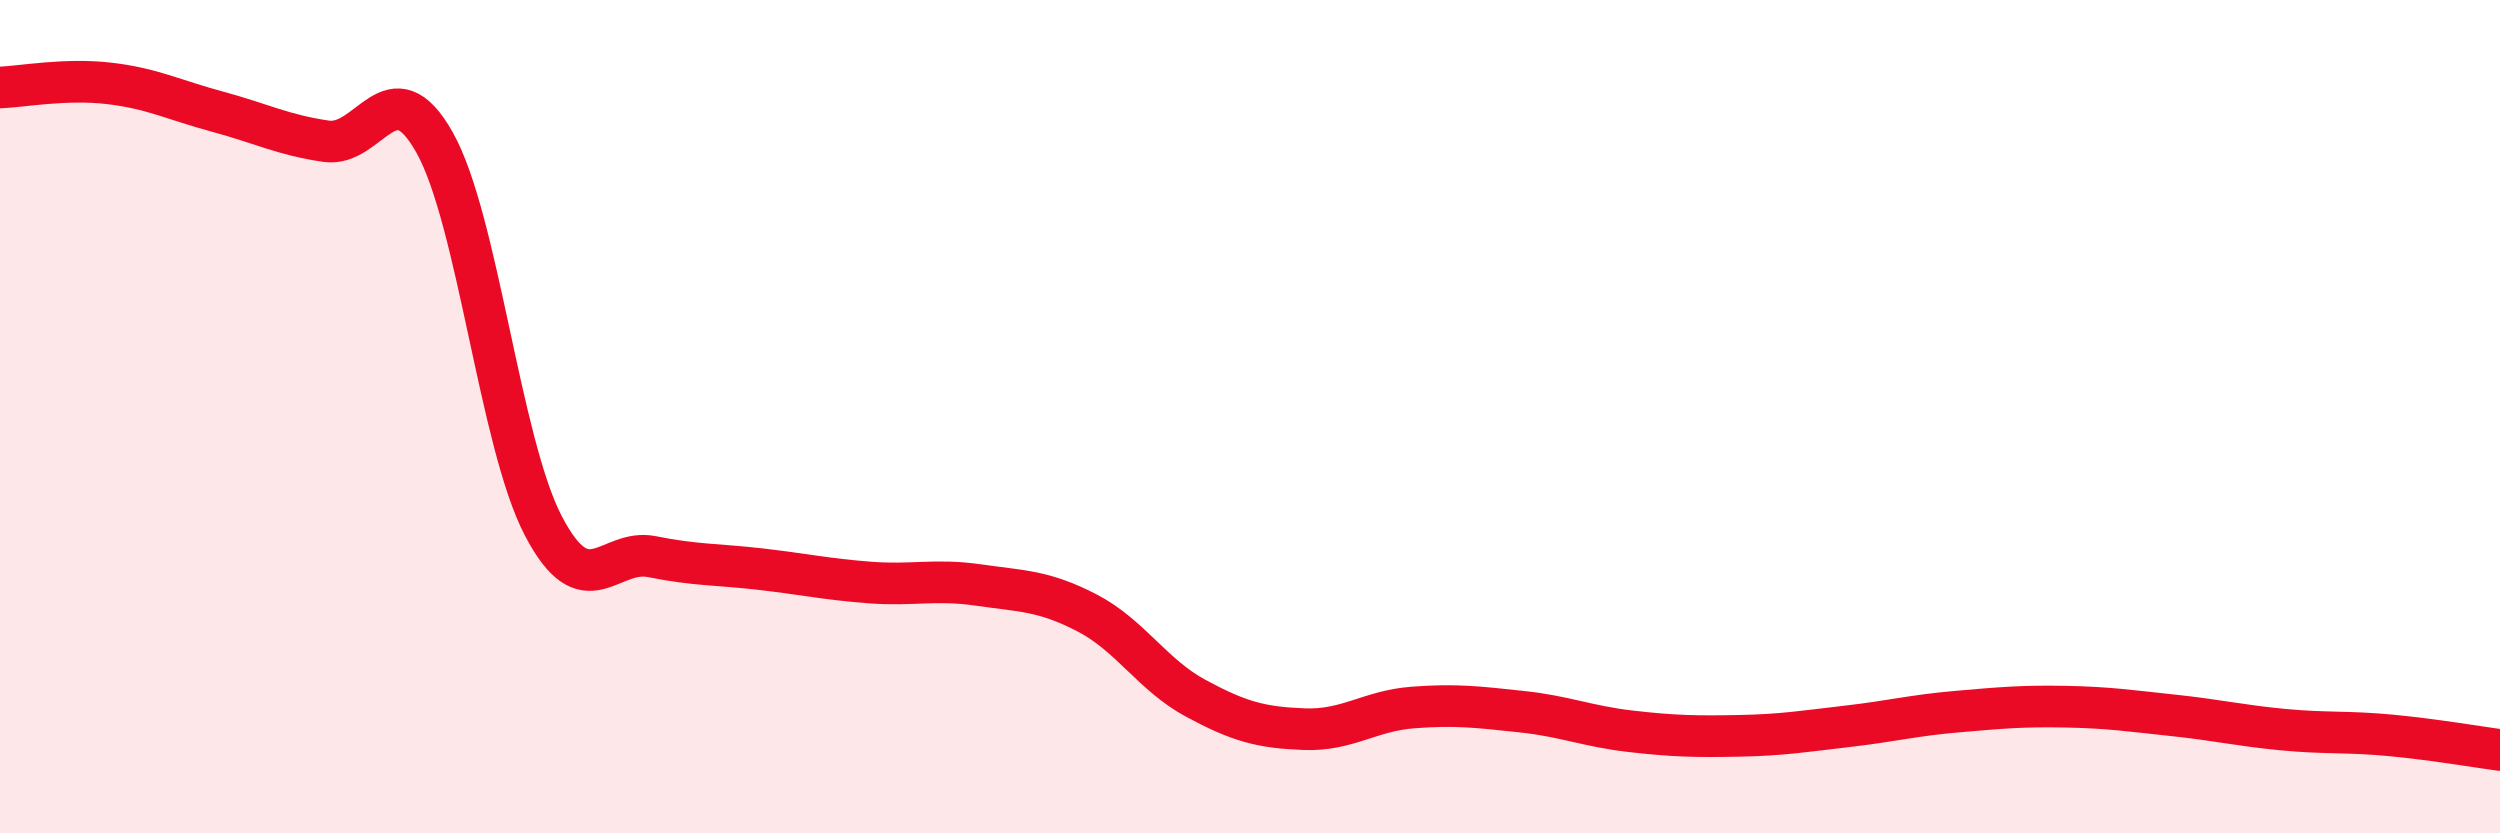
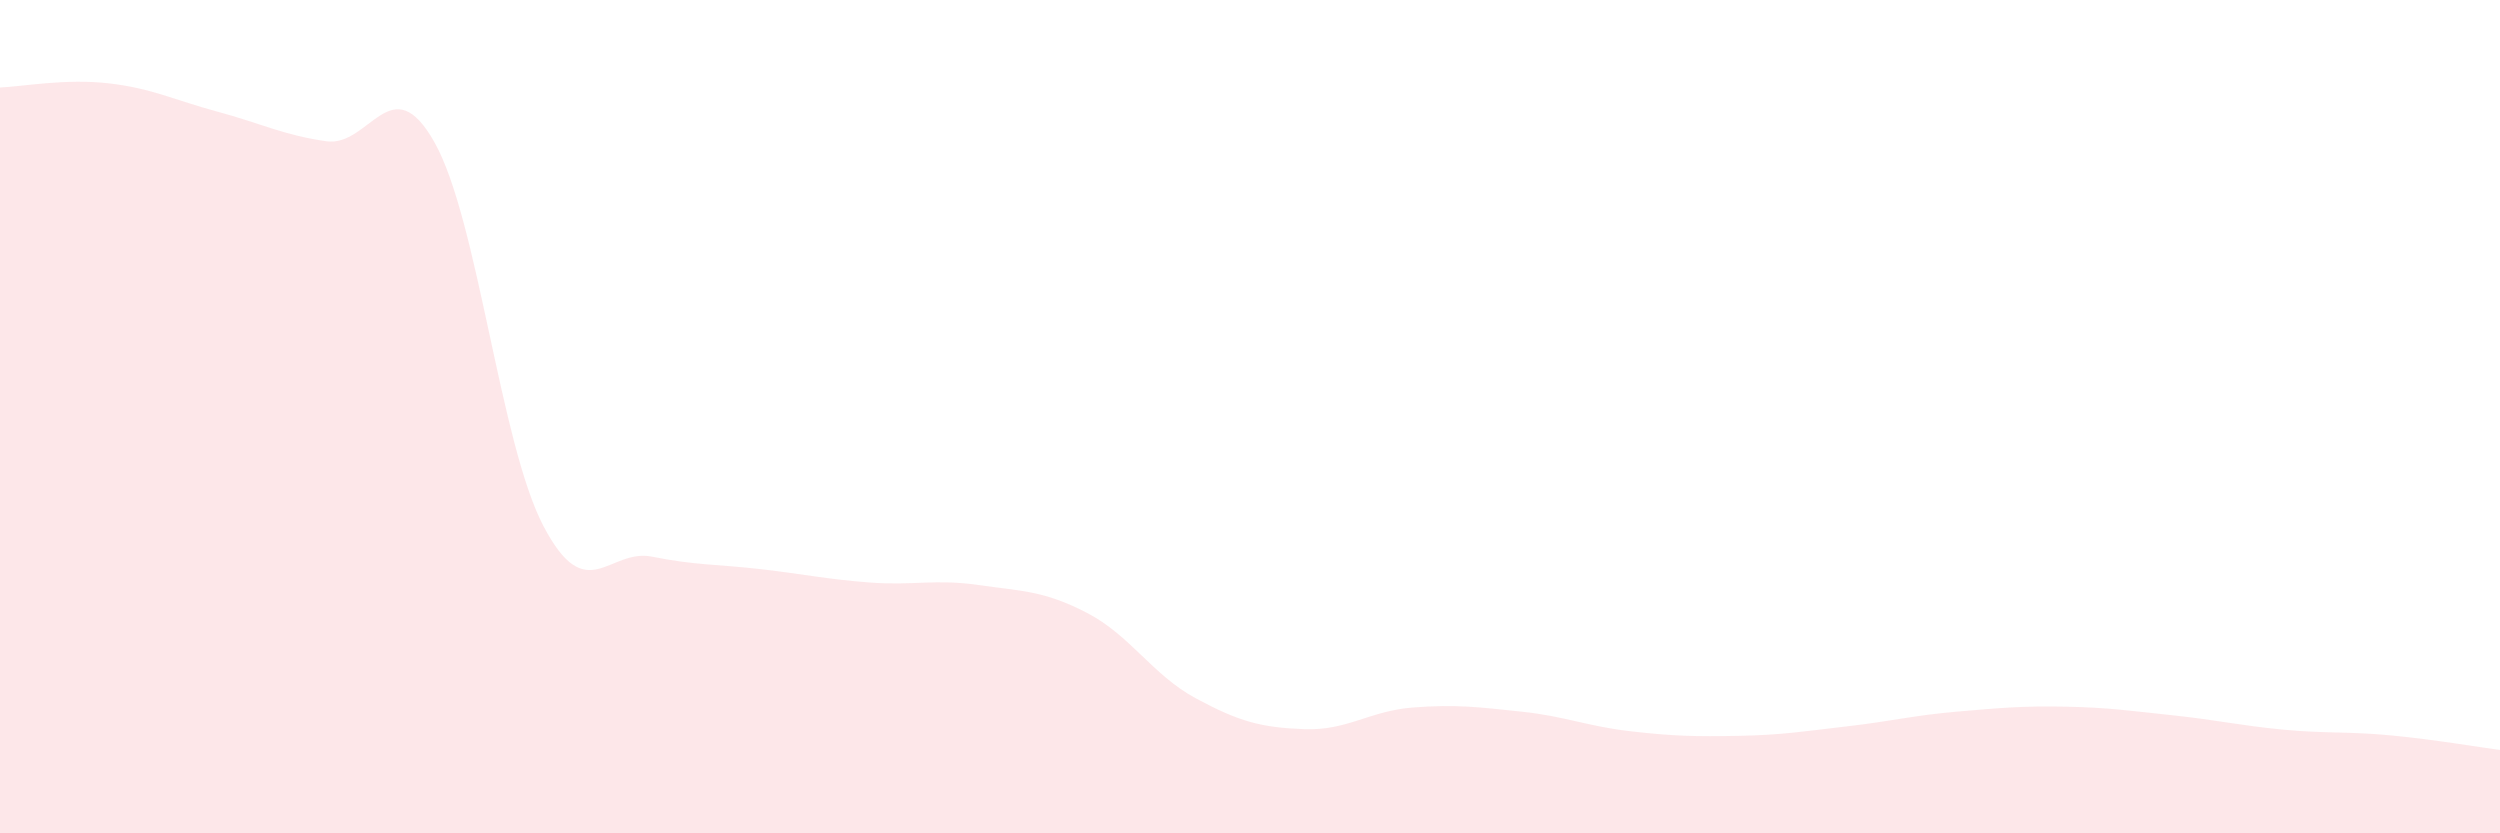
<svg xmlns="http://www.w3.org/2000/svg" width="60" height="20" viewBox="0 0 60 20">
  <path d="M 0,2.1 C 0.52,2.08 1.57,1.88 2.61,2 C 3.65,2.12 4.18,2.4 5.22,2.68 C 6.26,2.96 6.79,3.24 7.83,3.39 C 8.87,3.54 9.39,1.57 10.43,3.42 C 11.47,5.27 12,10.63 13.04,12.62 C 14.08,14.61 14.61,13.15 15.65,13.36 C 16.69,13.57 17.22,13.54 18.26,13.66 C 19.3,13.78 19.83,13.9 20.87,13.98 C 21.91,14.06 22.44,13.89 23.48,14.04 C 24.52,14.19 25.05,14.17 26.09,14.71 C 27.13,15.25 27.66,16.2 28.7,16.76 C 29.74,17.32 30.26,17.46 31.3,17.5 C 32.34,17.54 32.87,17.06 33.91,16.98 C 34.95,16.9 35.48,16.97 36.52,17.08 C 37.56,17.19 38.09,17.43 39.13,17.55 C 40.17,17.67 40.7,17.68 41.74,17.66 C 42.78,17.64 43.31,17.55 44.35,17.43 C 45.39,17.31 45.92,17.17 46.96,17.08 C 48,16.99 48.53,16.94 49.57,16.96 C 50.61,16.98 51.13,17.06 52.17,17.17 C 53.21,17.28 53.74,17.41 54.78,17.51 C 55.82,17.61 56.35,17.55 57.39,17.65 C 58.43,17.75 59.48,17.93 60,18L60 20L0 20Z" fill="#EB0A25" opacity="0.1" stroke-linecap="round" stroke-linejoin="round" />
-   <path d="M 0,2.1 C 0.52,2.08 1.57,1.88 2.61,2 C 3.65,2.12 4.18,2.4 5.22,2.68 C 6.26,2.96 6.79,3.24 7.83,3.39 C 8.87,3.54 9.39,1.57 10.43,3.42 C 11.47,5.27 12,10.63 13.04,12.62 C 14.08,14.61 14.61,13.15 15.65,13.36 C 16.69,13.57 17.22,13.54 18.26,13.66 C 19.3,13.78 19.83,13.9 20.87,13.98 C 21.91,14.06 22.44,13.89 23.48,14.04 C 24.52,14.19 25.05,14.17 26.09,14.71 C 27.13,15.25 27.66,16.2 28.7,16.76 C 29.74,17.32 30.26,17.46 31.3,17.5 C 32.34,17.54 32.87,17.06 33.91,16.98 C 34.95,16.9 35.48,16.97 36.52,17.08 C 37.56,17.19 38.09,17.43 39.13,17.55 C 40.17,17.67 40.7,17.68 41.74,17.66 C 42.78,17.64 43.31,17.55 44.35,17.43 C 45.39,17.31 45.92,17.17 46.96,17.08 C 48,16.99 48.53,16.94 49.57,16.96 C 50.61,16.98 51.13,17.06 52.17,17.17 C 53.21,17.28 53.74,17.41 54.78,17.51 C 55.82,17.61 56.35,17.55 57.39,17.65 C 58.43,17.75 59.48,17.93 60,18" stroke="#EB0A25" stroke-width="1" fill="none" stroke-linecap="round" stroke-linejoin="round" />
</svg>